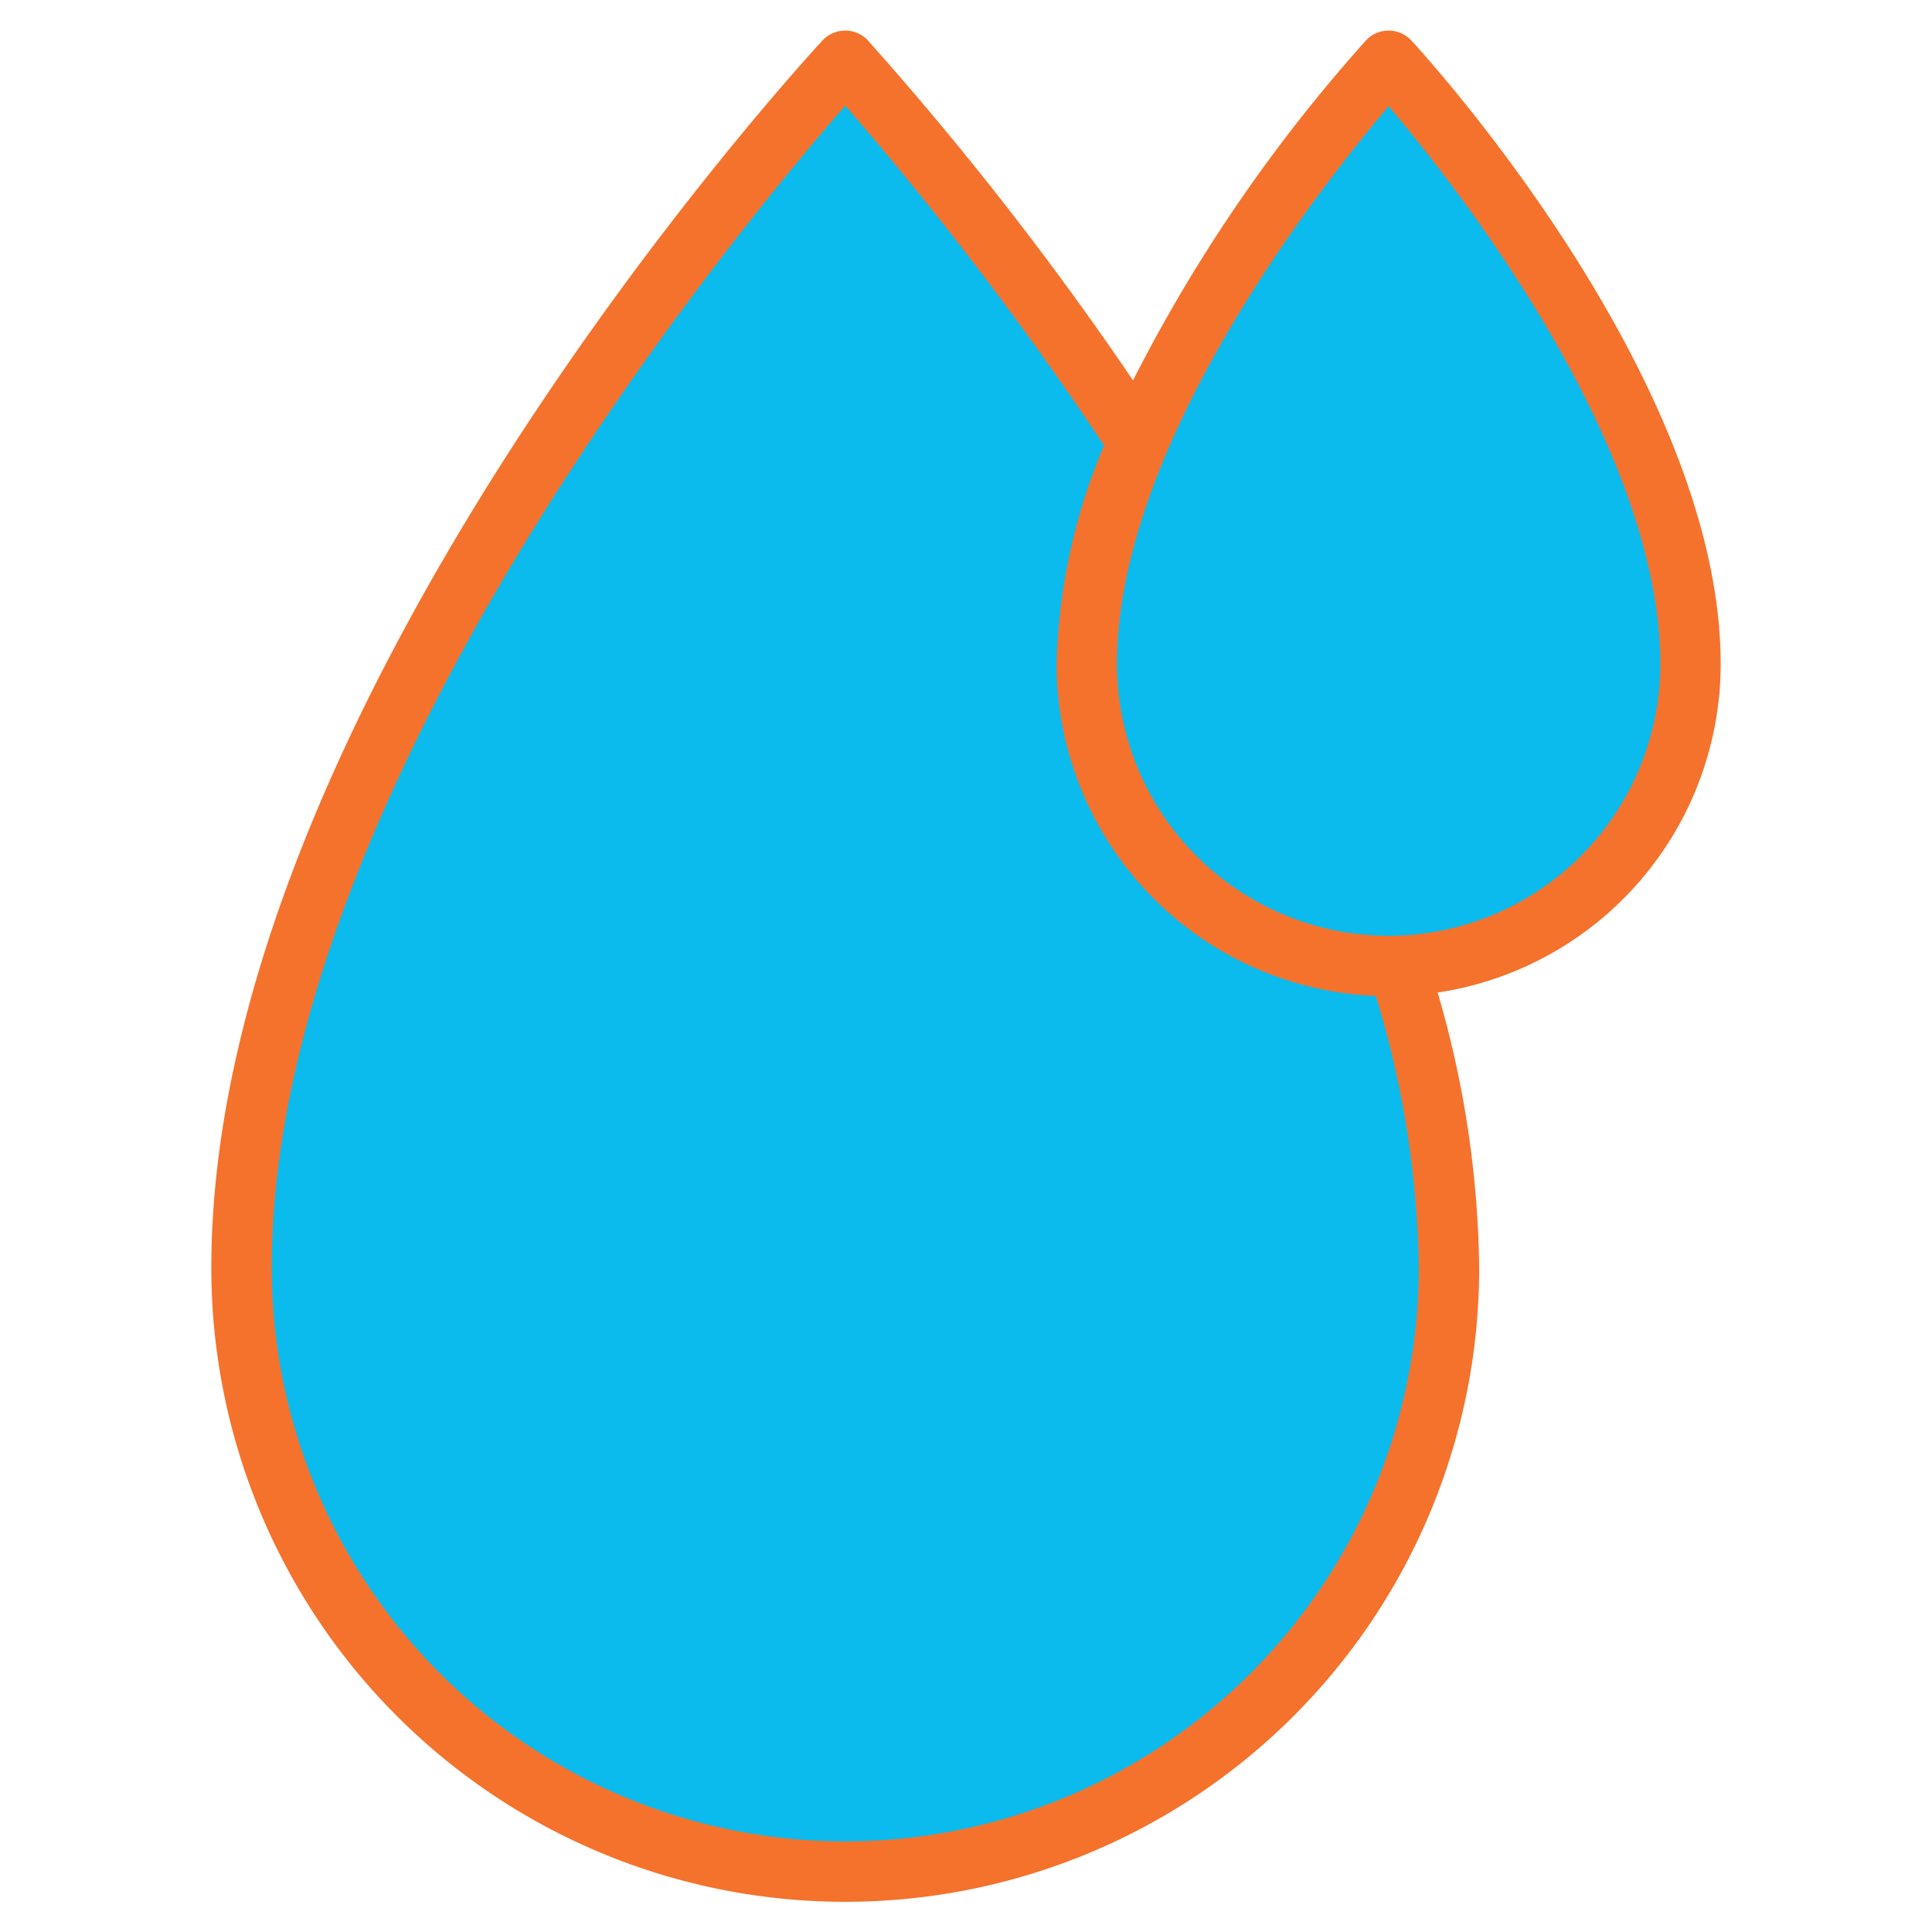
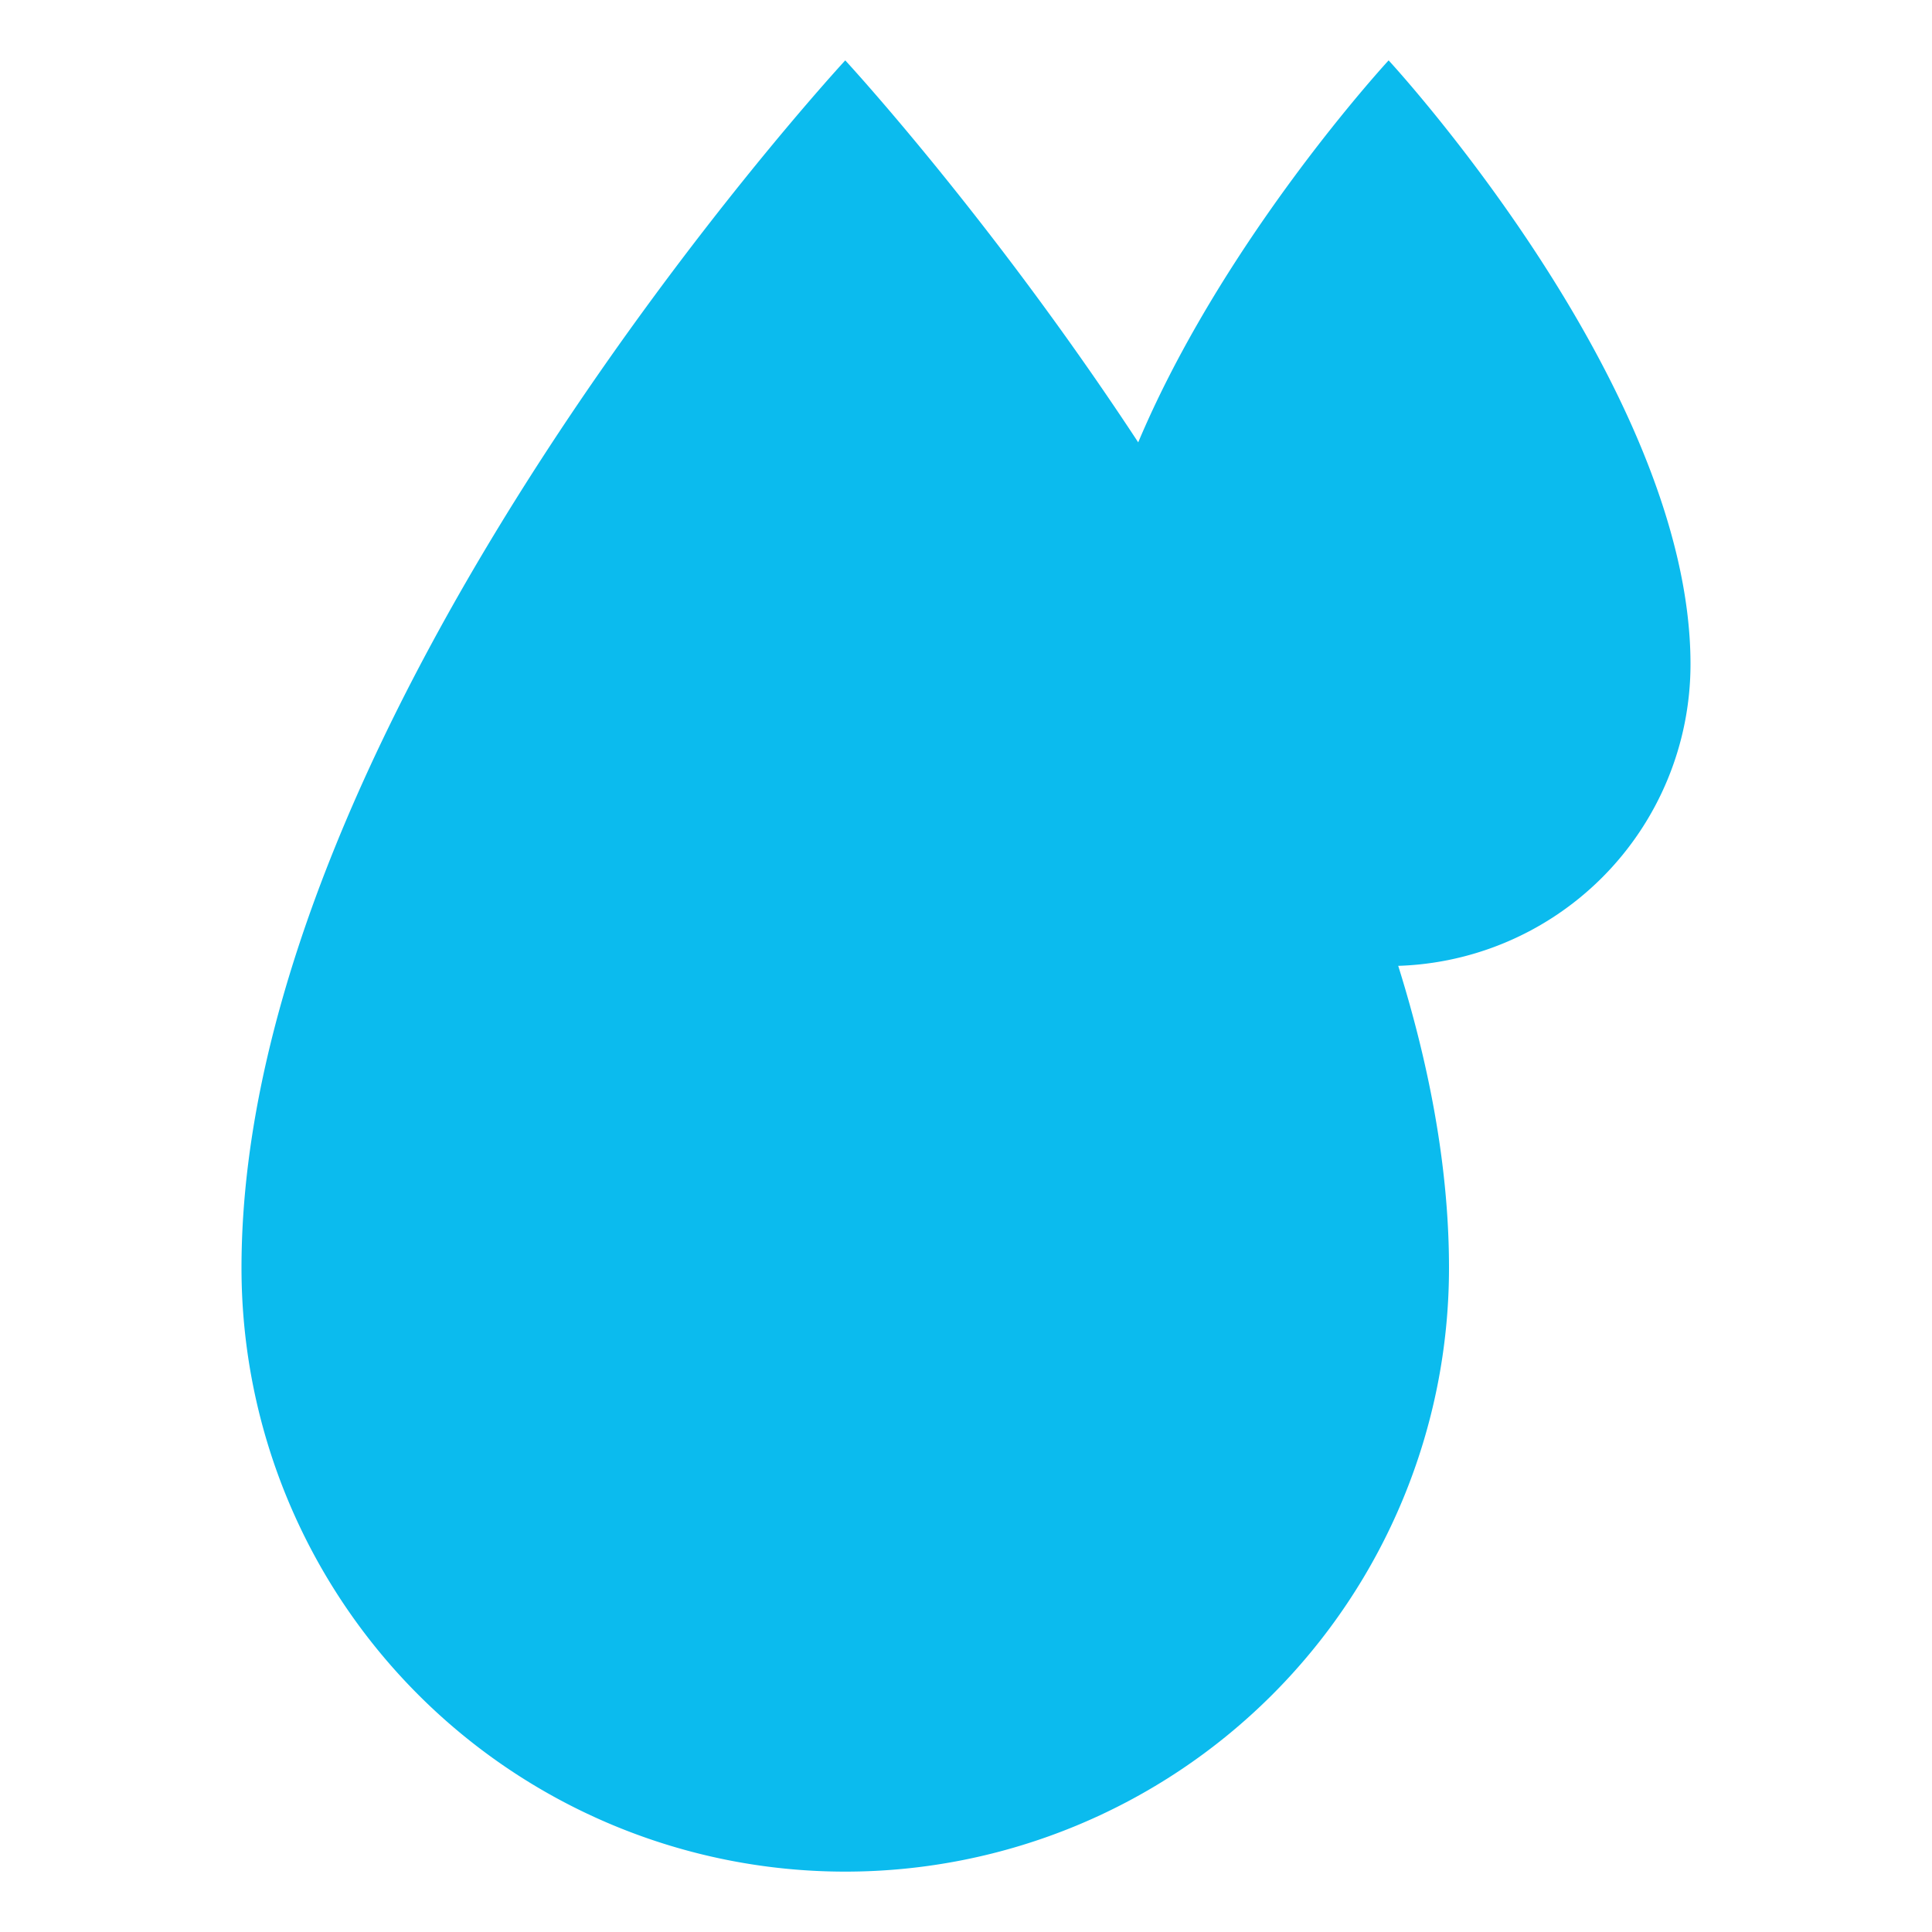
<svg xmlns="http://www.w3.org/2000/svg" id="Filled_Expand" viewBox="0 0 64 64" data-name="Filled Expand" width="300" height="300">
  <g transform="matrix(1,0,0,1,0,0)">
-     <path d="m8 42a20 20 0 0 0 40 0c0-18.385-20-40-20-40s-20 21.615-20 40z" fill="#0bbbeeff" data-original-color="#b1e8ffff" stroke="none" />
-     <path d="m12 42a20 20 0 0 0 18 19.9 20 20 0 0 0 18-19.9c0-14.785-12.935-31.659-18-37.7-5.065 6.041-18 22.915-18 37.7z" fill="#0bbbeeff" data-original-color="#aadeffff" stroke="none" />
+     <path d="m8 42a20 20 0 0 0 40 0c0-18.385-20-40-20-40s-20 21.615-20 40" fill="#0bbbeeff" data-original-color="#b1e8ffff" stroke="none" />
    <path d="m36 22a10 10 0 0 0 20 0c0-9.192-10-20-10-20s-10 10.808-10 20z" fill="#0bbbeeff" data-original-color="#b1e8ffff" stroke="none" />
-     <path d="m39 22a10 10 0 0 0 8.5 9.888 10 10 0 0 0 8.5-9.888c0-6.946-5.709-14.814-8.5-18.245-2.791 3.431-8.5 11.299-8.5 18.245z" fill="#0bbbeeff" data-original-color="#aadeffff" stroke="none" />
-     <path d="m57 22c0-9.476-9.847-20.227-10.266-20.679a1.03 1.03 0 0 0 -1.468 0 52.365 52.365 0 0 0 -7.733 11.279 108.312 108.312 0 0 0 -8.8-11.28 1.03 1.03 0 0 0 -1.468 0c-.827.895-20.265 22.117-20.265 40.68a21 21 0 0 0 42 0 33.745 33.745 0 0 0 -1.376-9.12 11.017 11.017 0 0 0 9.376-10.88zm-29 39a19.021 19.021 0 0 1 -19-19c0-15.795 15.424-34.4 19-38.5a111.105 111.105 0 0 1 8.574 11.255 19.865 19.865 0 0 0 -1.574 7.245 11.013 11.013 0 0 0 10.575 10.991 32.147 32.147 0 0 1 1.425 9.009 19.021 19.021 0 0 1 -19 19zm18-30a9.01 9.01 0 0 1 -9-9c0-7.264 6.733-15.81 9-18.481 2.267 2.671 9 11.217 9 18.481a9.01 9.01 0 0 1 -9 9z" fill="#f5722cff" data-original-color="#000000ff" stroke="none" />
  </g>
</svg>